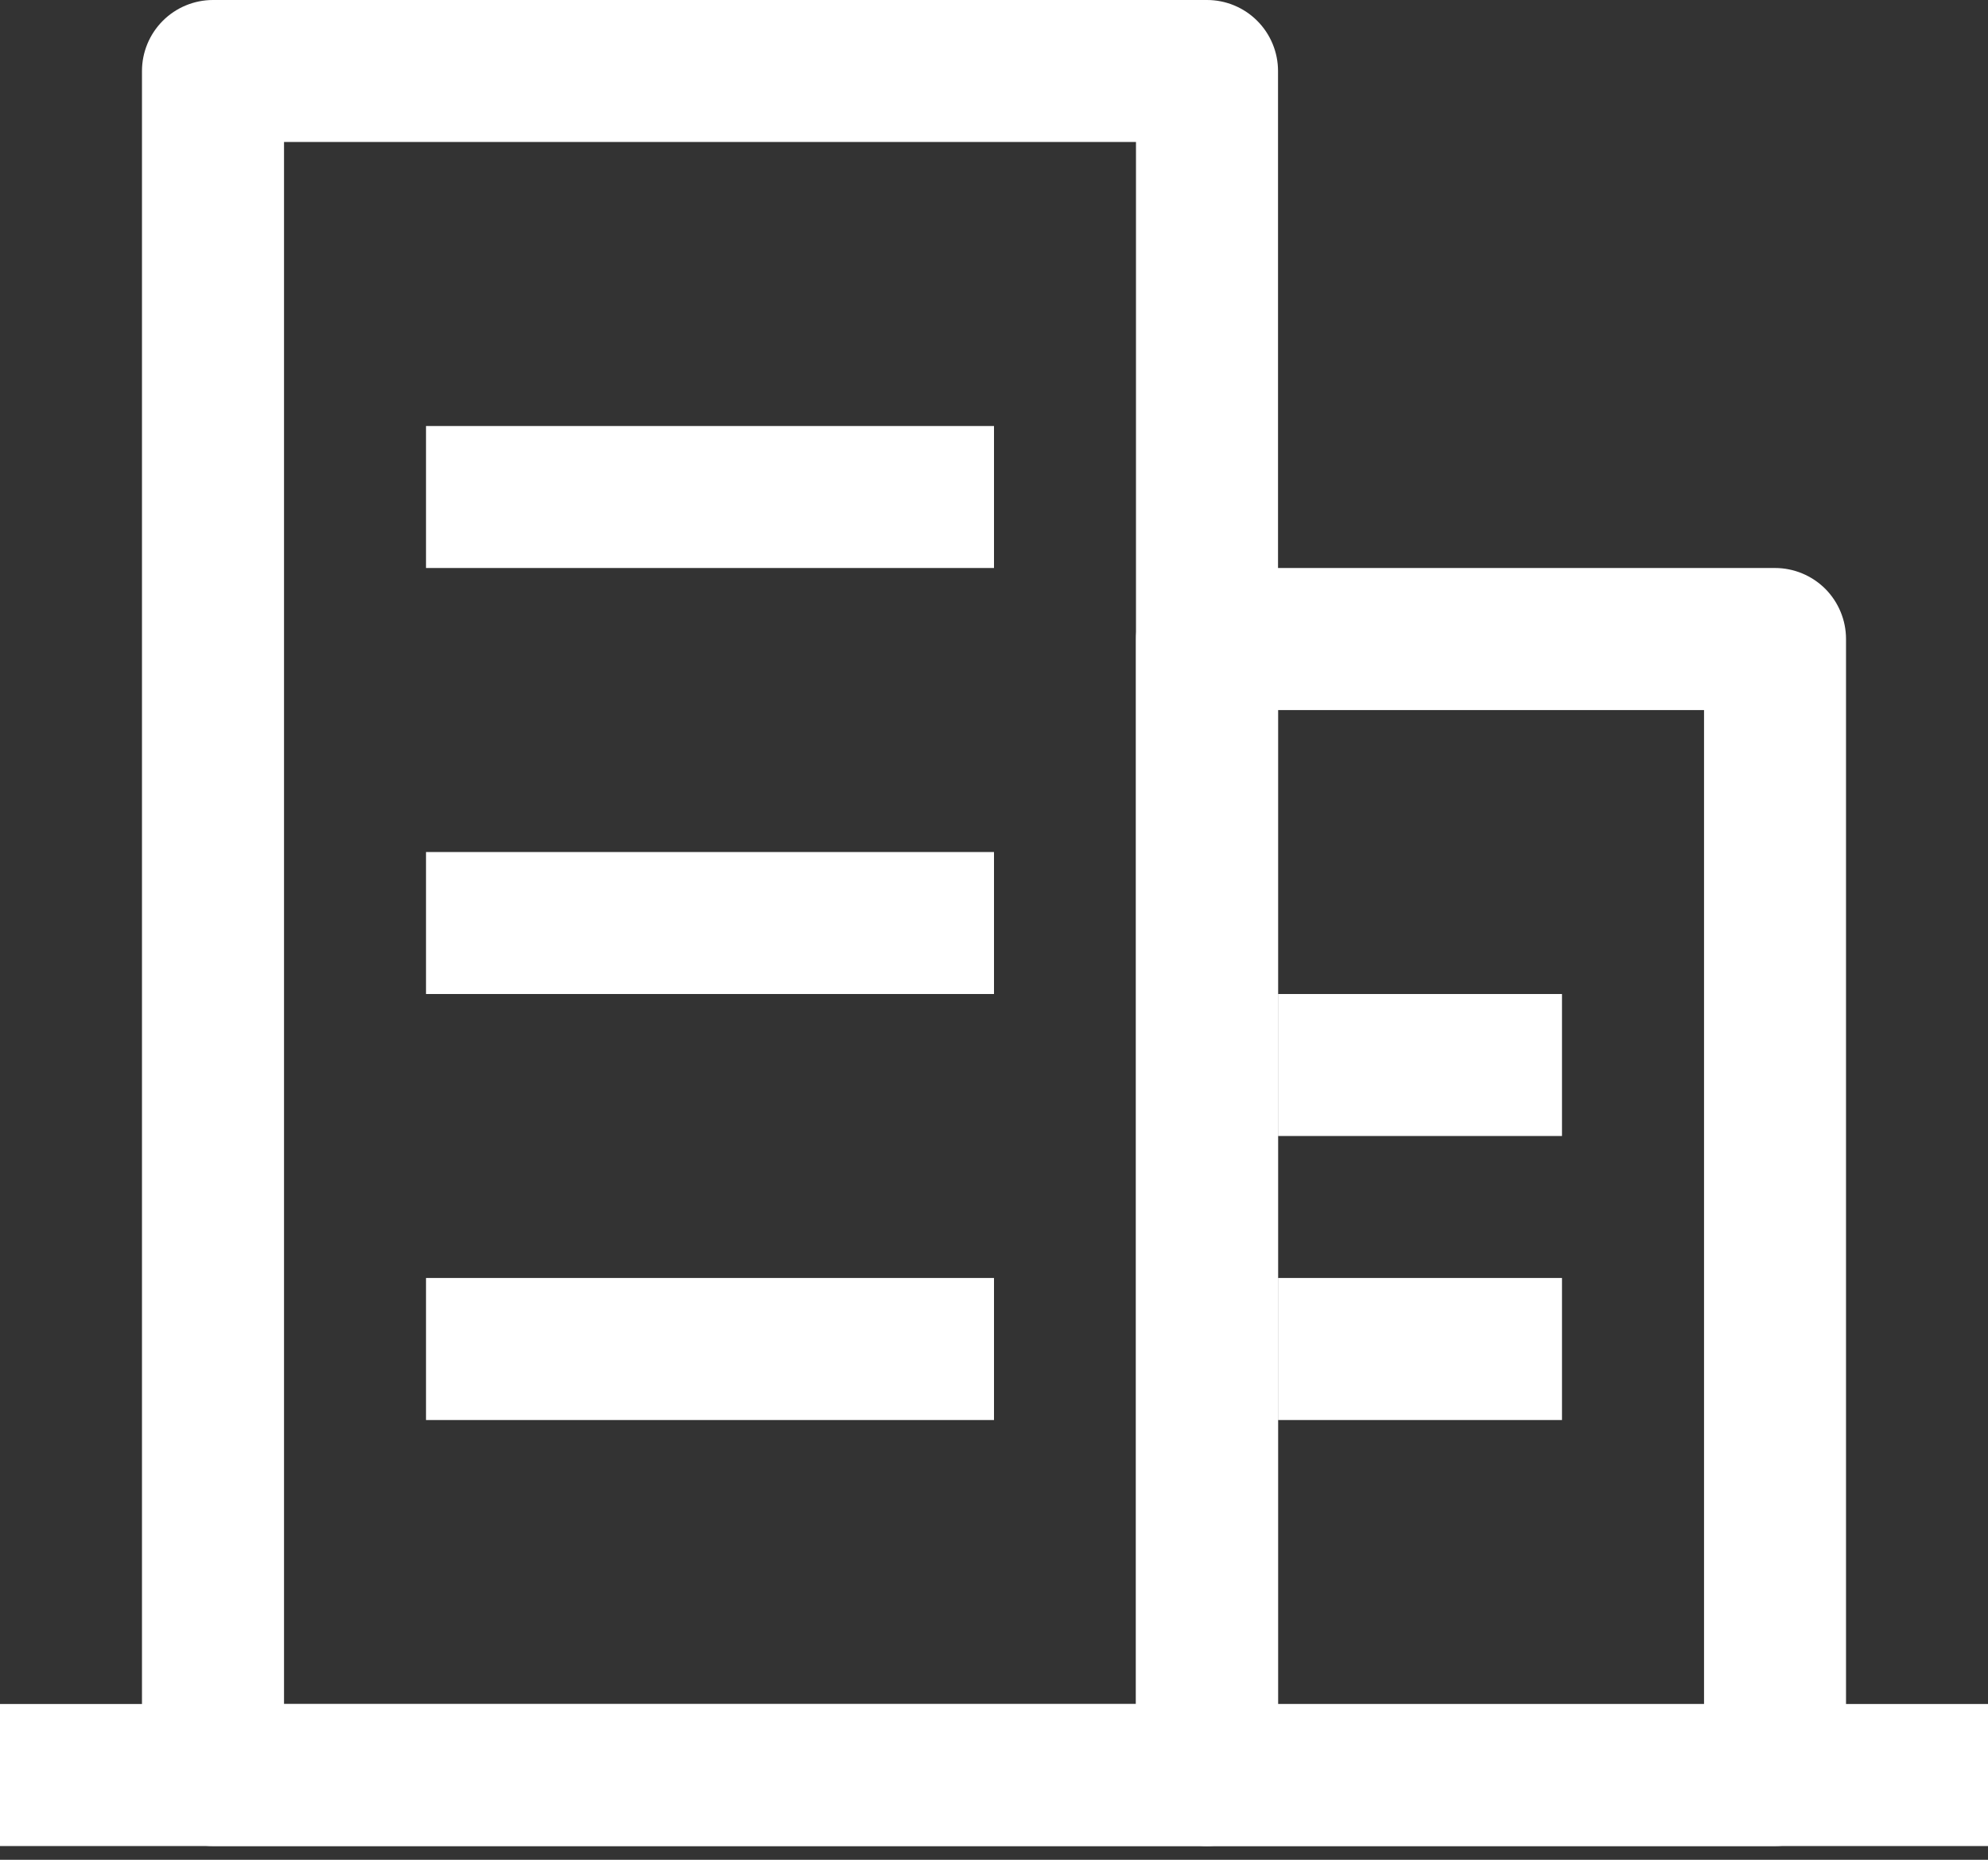
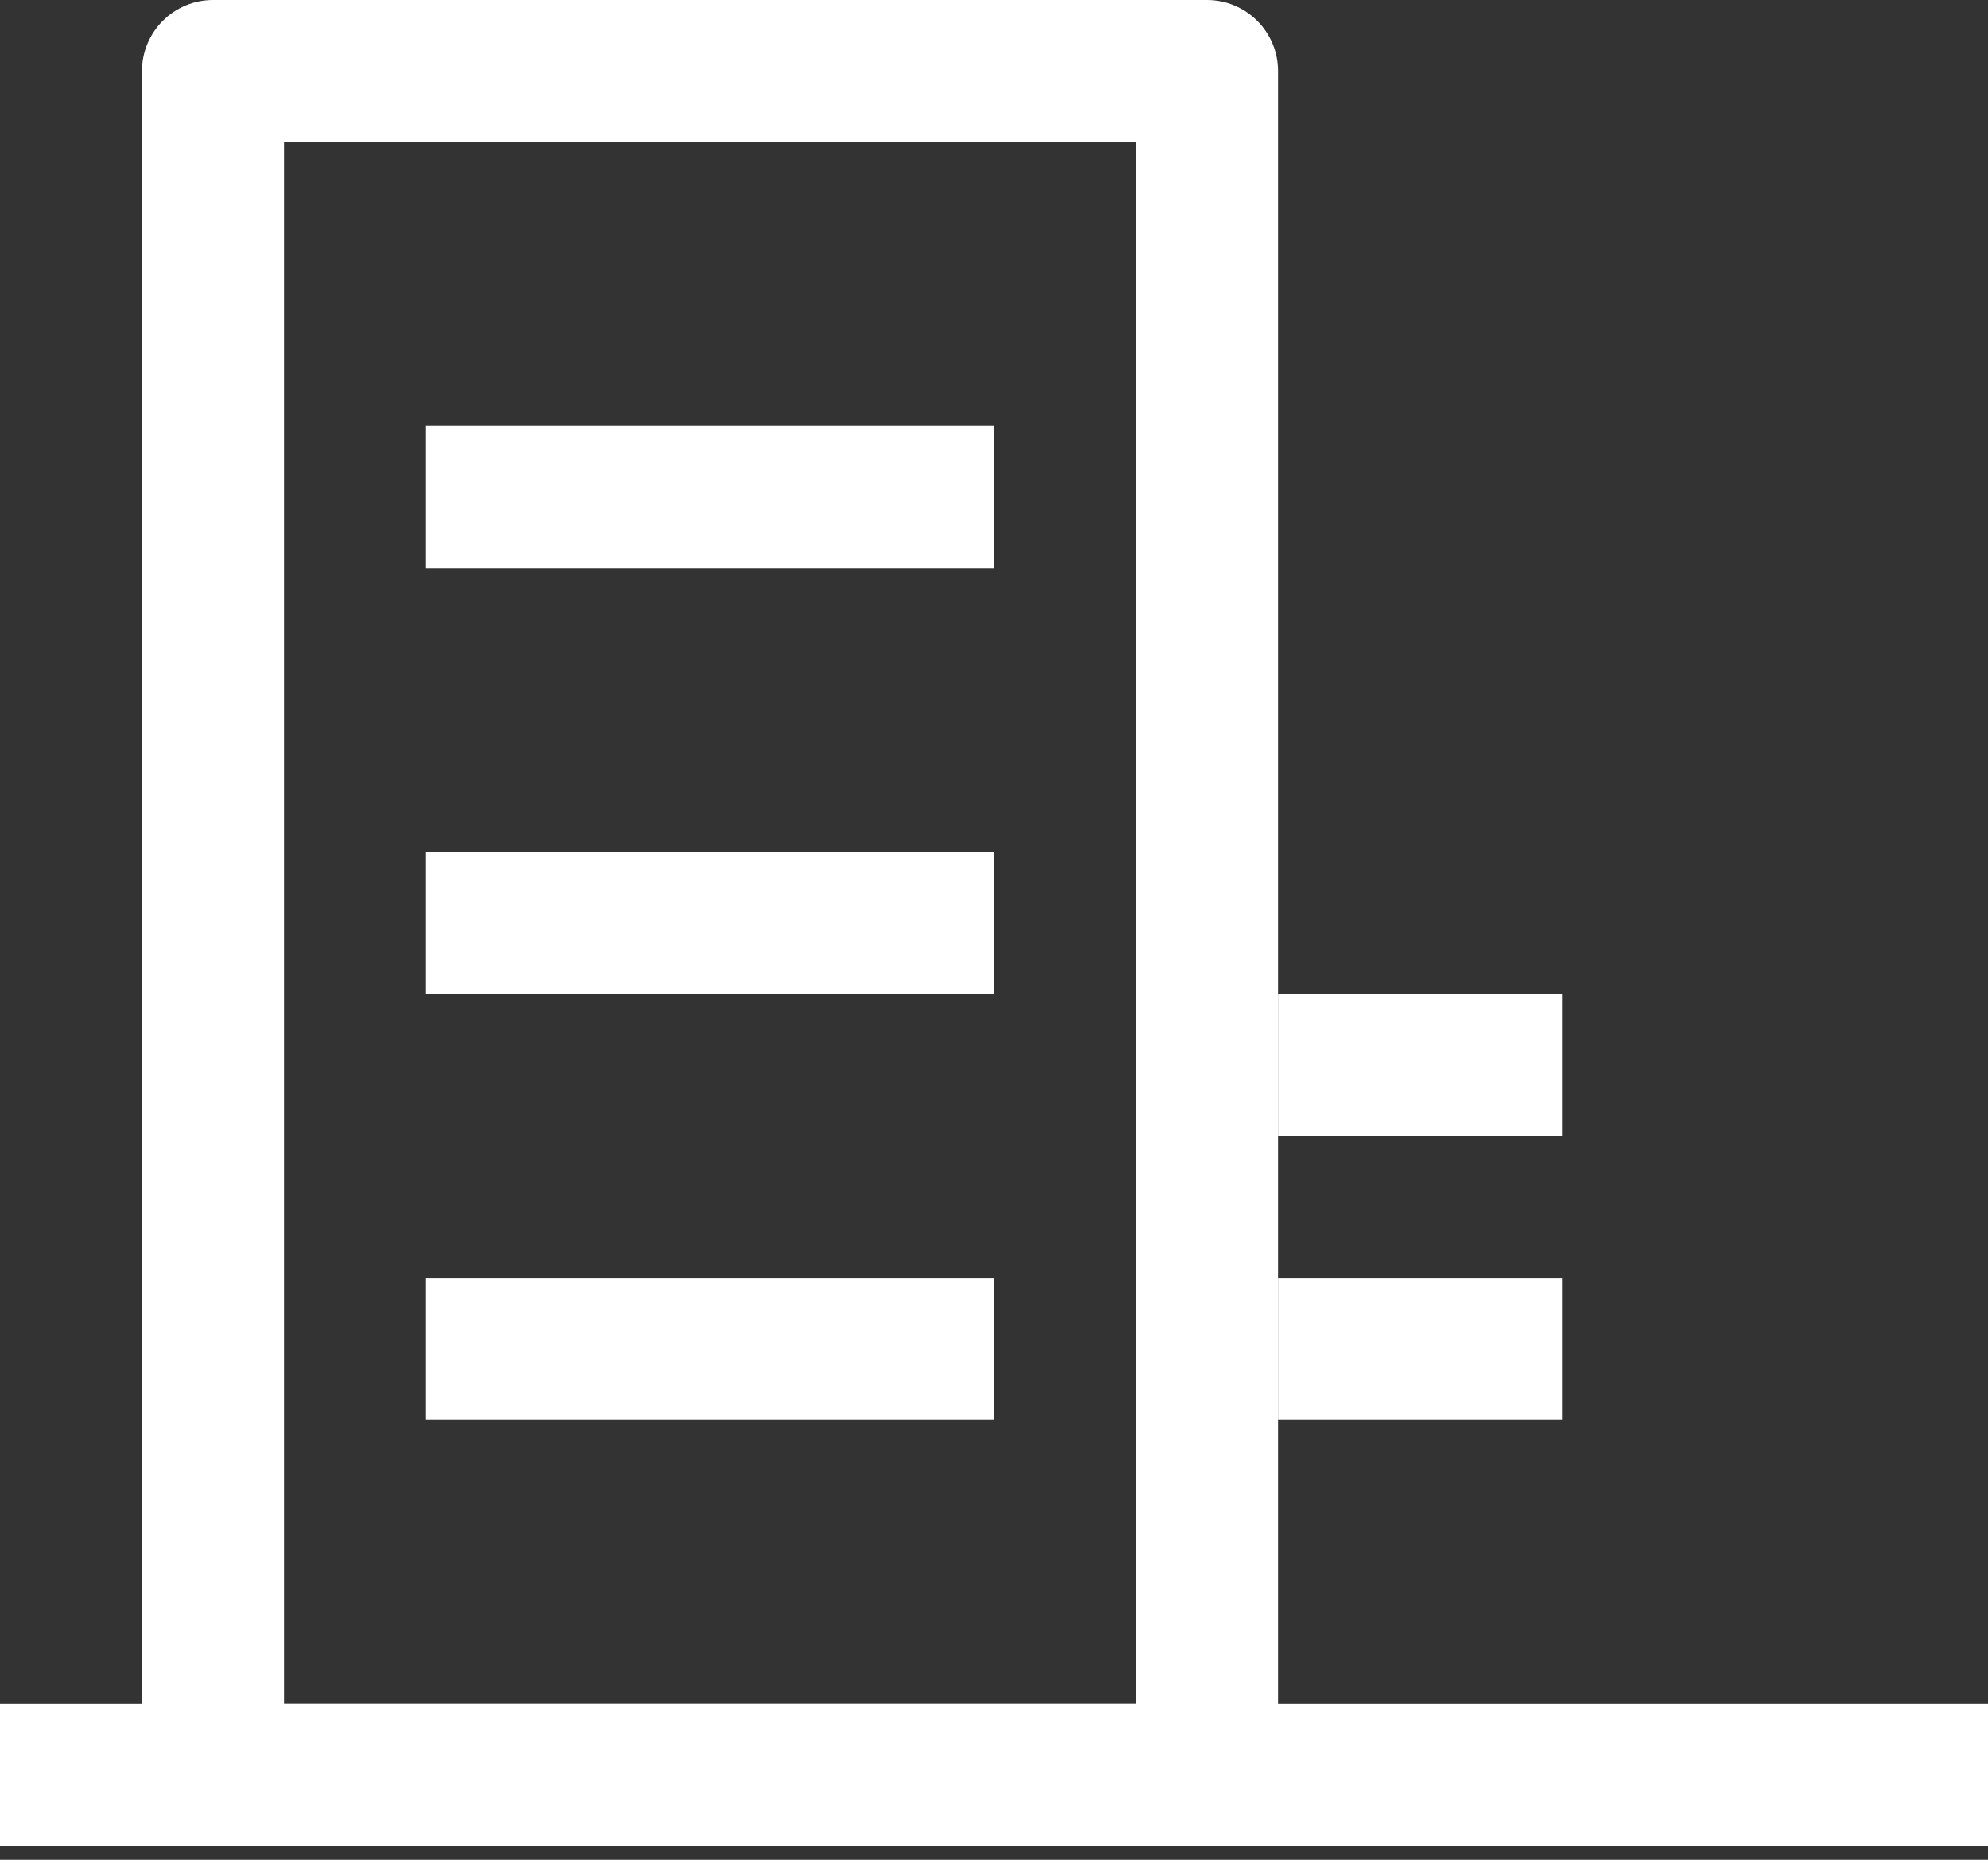
<svg xmlns="http://www.w3.org/2000/svg" width="31" height="29" viewBox="0 0 31 29" fill="none">
  <rect x="0" y="0" width="31" height="29" fill="#333333" stroke="none" />
-   <path d="M4.429 2.214V26.571H17.714V2.214H4.429ZM3.321 0H18.822C19.115 0 19.397 0.117 19.604 0.324C19.812 0.532 19.929 0.814 19.929 1.107V27.679C19.929 27.972 19.812 28.254 19.604 28.461C19.397 28.669 19.115 28.786 18.822 28.786H3.321C3.028 28.786 2.746 28.669 2.539 28.461C2.331 28.254 2.214 27.972 2.214 27.679V1.107C2.214 0.814 2.331 0.532 2.539 0.324C2.746 0.117 3.028 0 3.321 0Z" fill="white" />
+   <path d="M4.429 2.214V26.571H17.714V2.214H4.429ZM3.321 0H18.822C19.115 0 19.397 0.117 19.604 0.324C19.812 0.532 19.929 0.814 19.929 1.107V27.679C19.929 27.972 19.812 28.254 19.604 28.461H3.321C3.028 28.786 2.746 28.669 2.539 28.461C2.331 28.254 2.214 27.972 2.214 27.679V1.107C2.214 0.814 2.331 0.532 2.539 0.324C2.746 0.117 3.028 0 3.321 0Z" fill="white" />
  <path d="M6.643 6.643H15.5V8.857H6.643V6.643ZM6.643 13.286H15.5V15.5H6.643V13.286ZM6.643 19.928H15.5V22.143H6.643V19.928ZM19.929 15.5H24.357V17.714H19.929V15.5ZM19.929 19.928H24.357V22.143H19.929V19.928ZM0 26.571H31V28.786H0V26.571Z" fill="white" />
-   <path d="M19.929 11.072V26.572H26.572V11.072H19.929ZM18.822 8.857H27.679C27.972 8.857 28.254 8.974 28.462 9.181C28.669 9.389 28.786 9.671 28.786 9.964V27.679C28.786 27.972 28.669 28.254 28.462 28.462C28.254 28.669 27.972 28.786 27.679 28.786H18.822C18.528 28.786 18.246 28.669 18.039 28.462C17.831 28.254 17.714 27.972 17.714 27.679V9.964C17.714 9.671 17.831 9.389 18.039 9.181C18.246 8.974 18.528 8.857 18.822 8.857Z" fill="white" />
</svg>